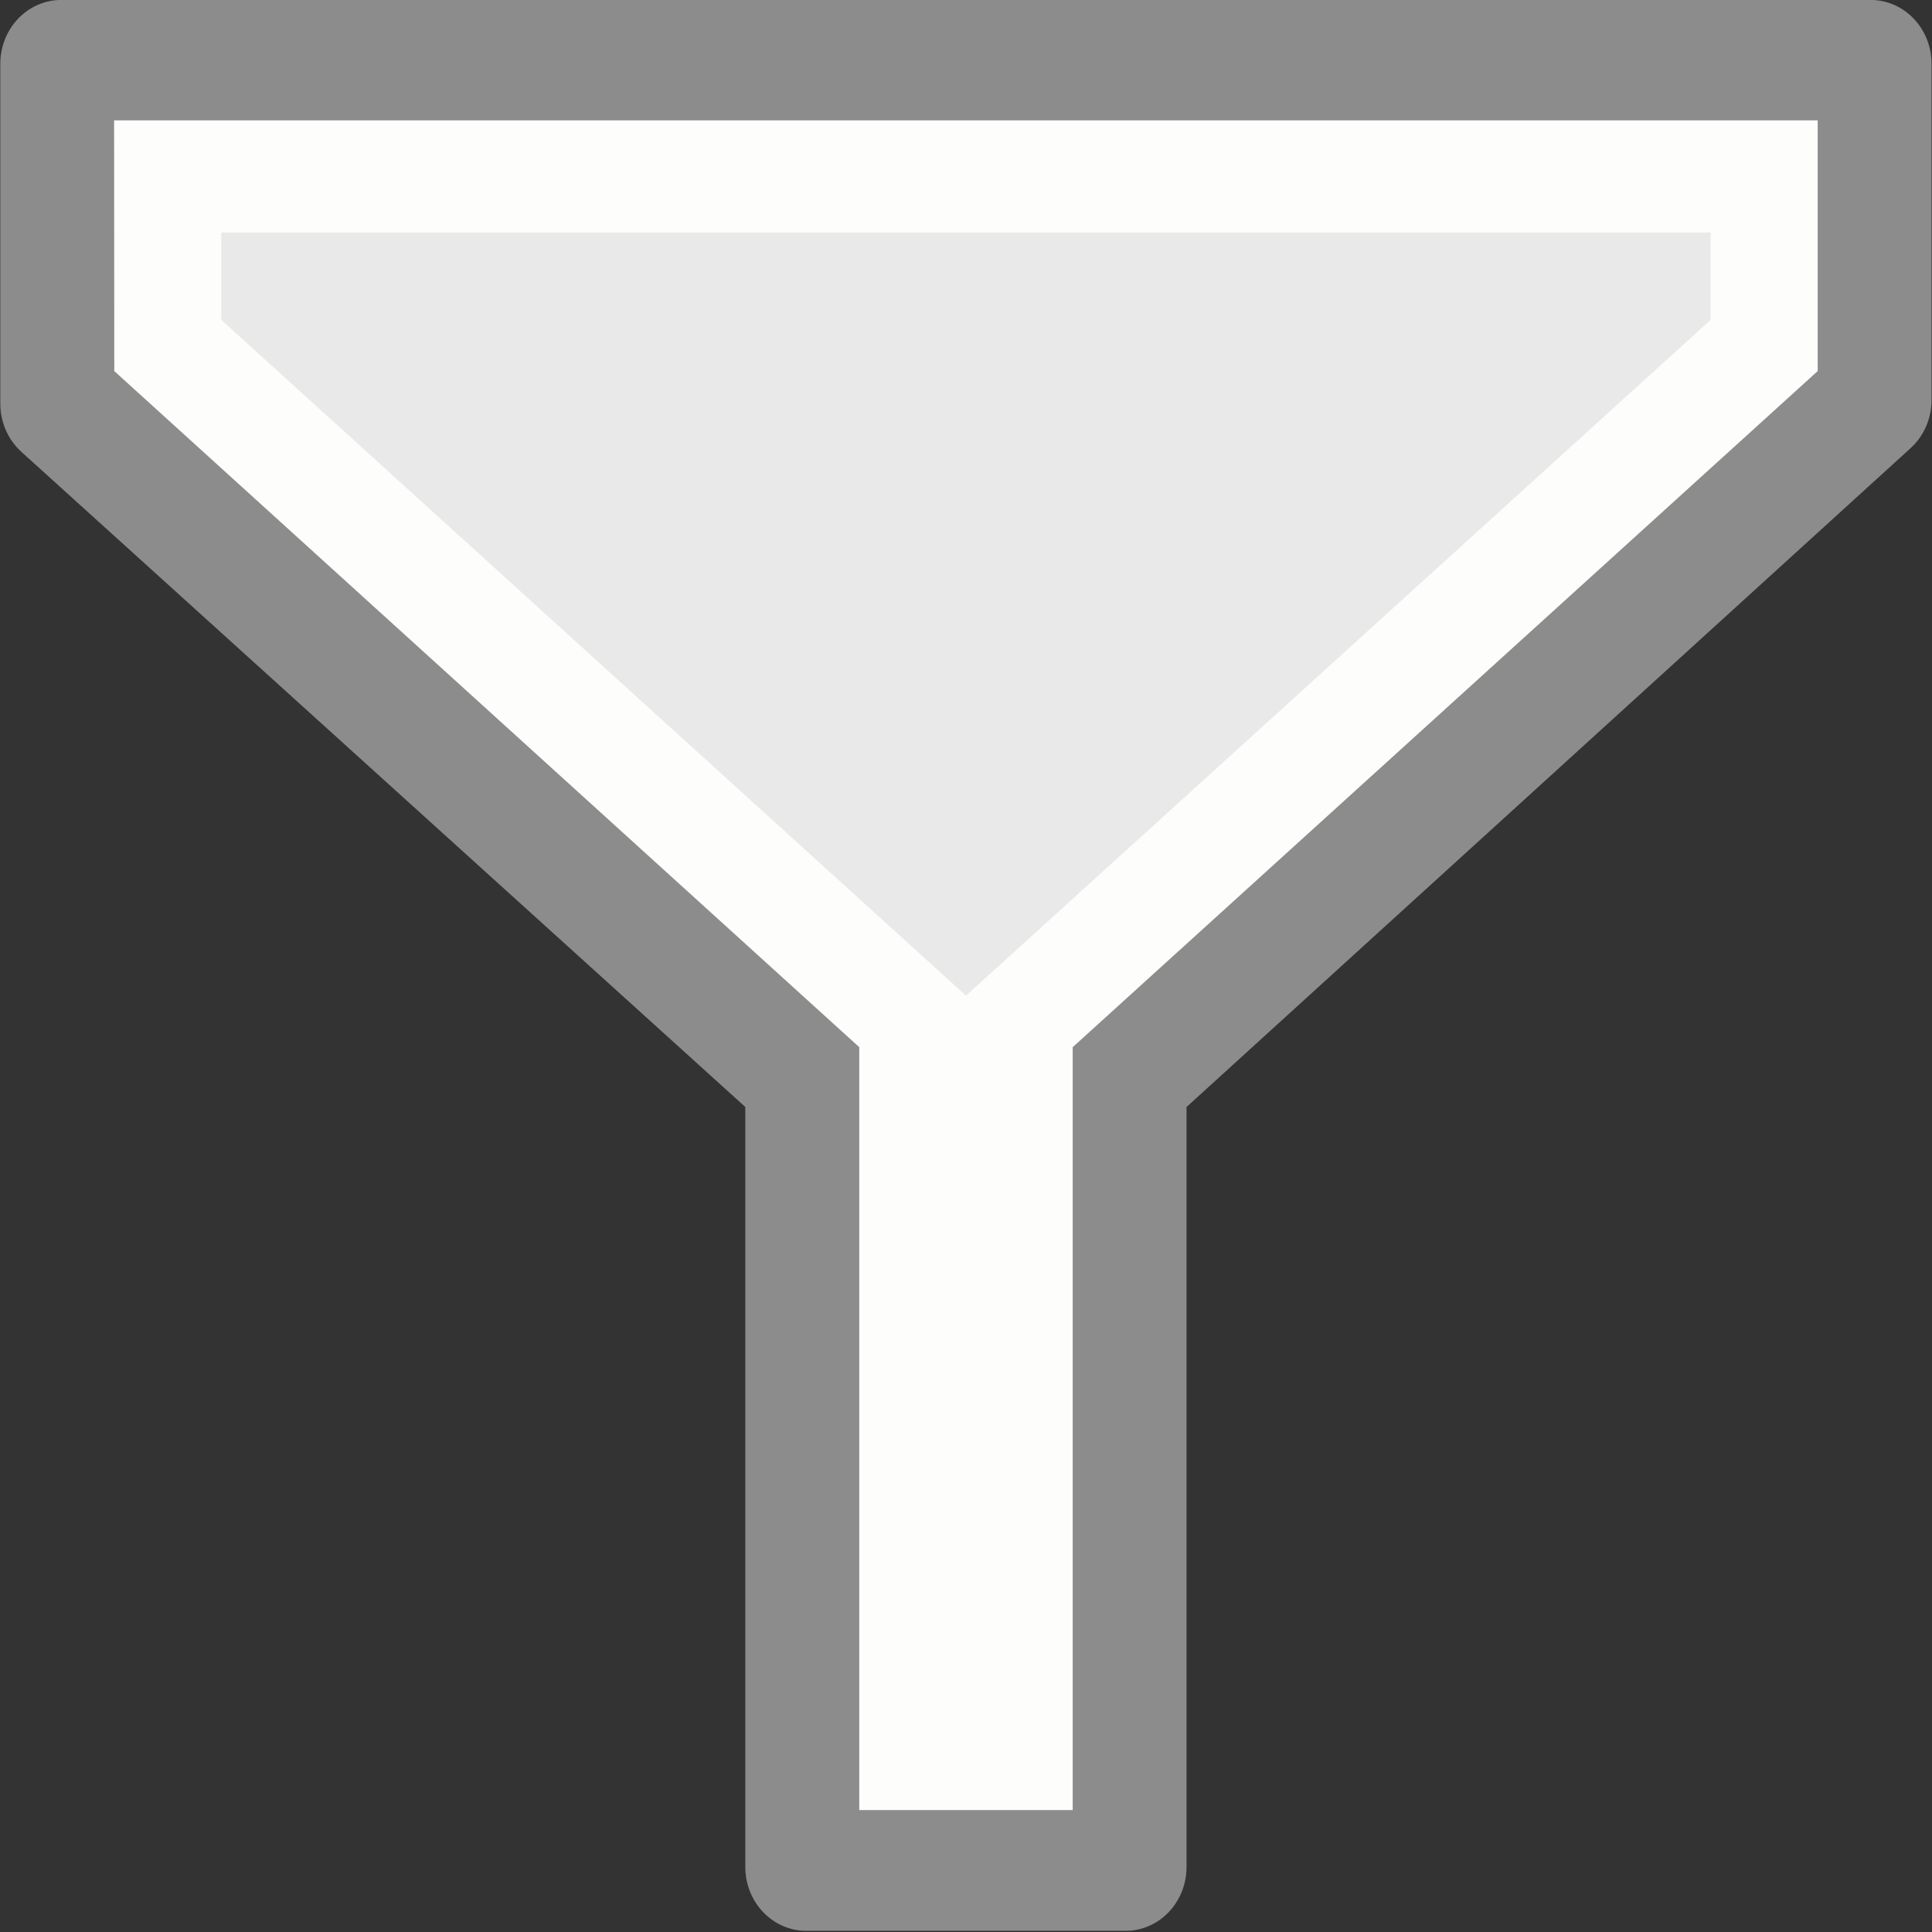
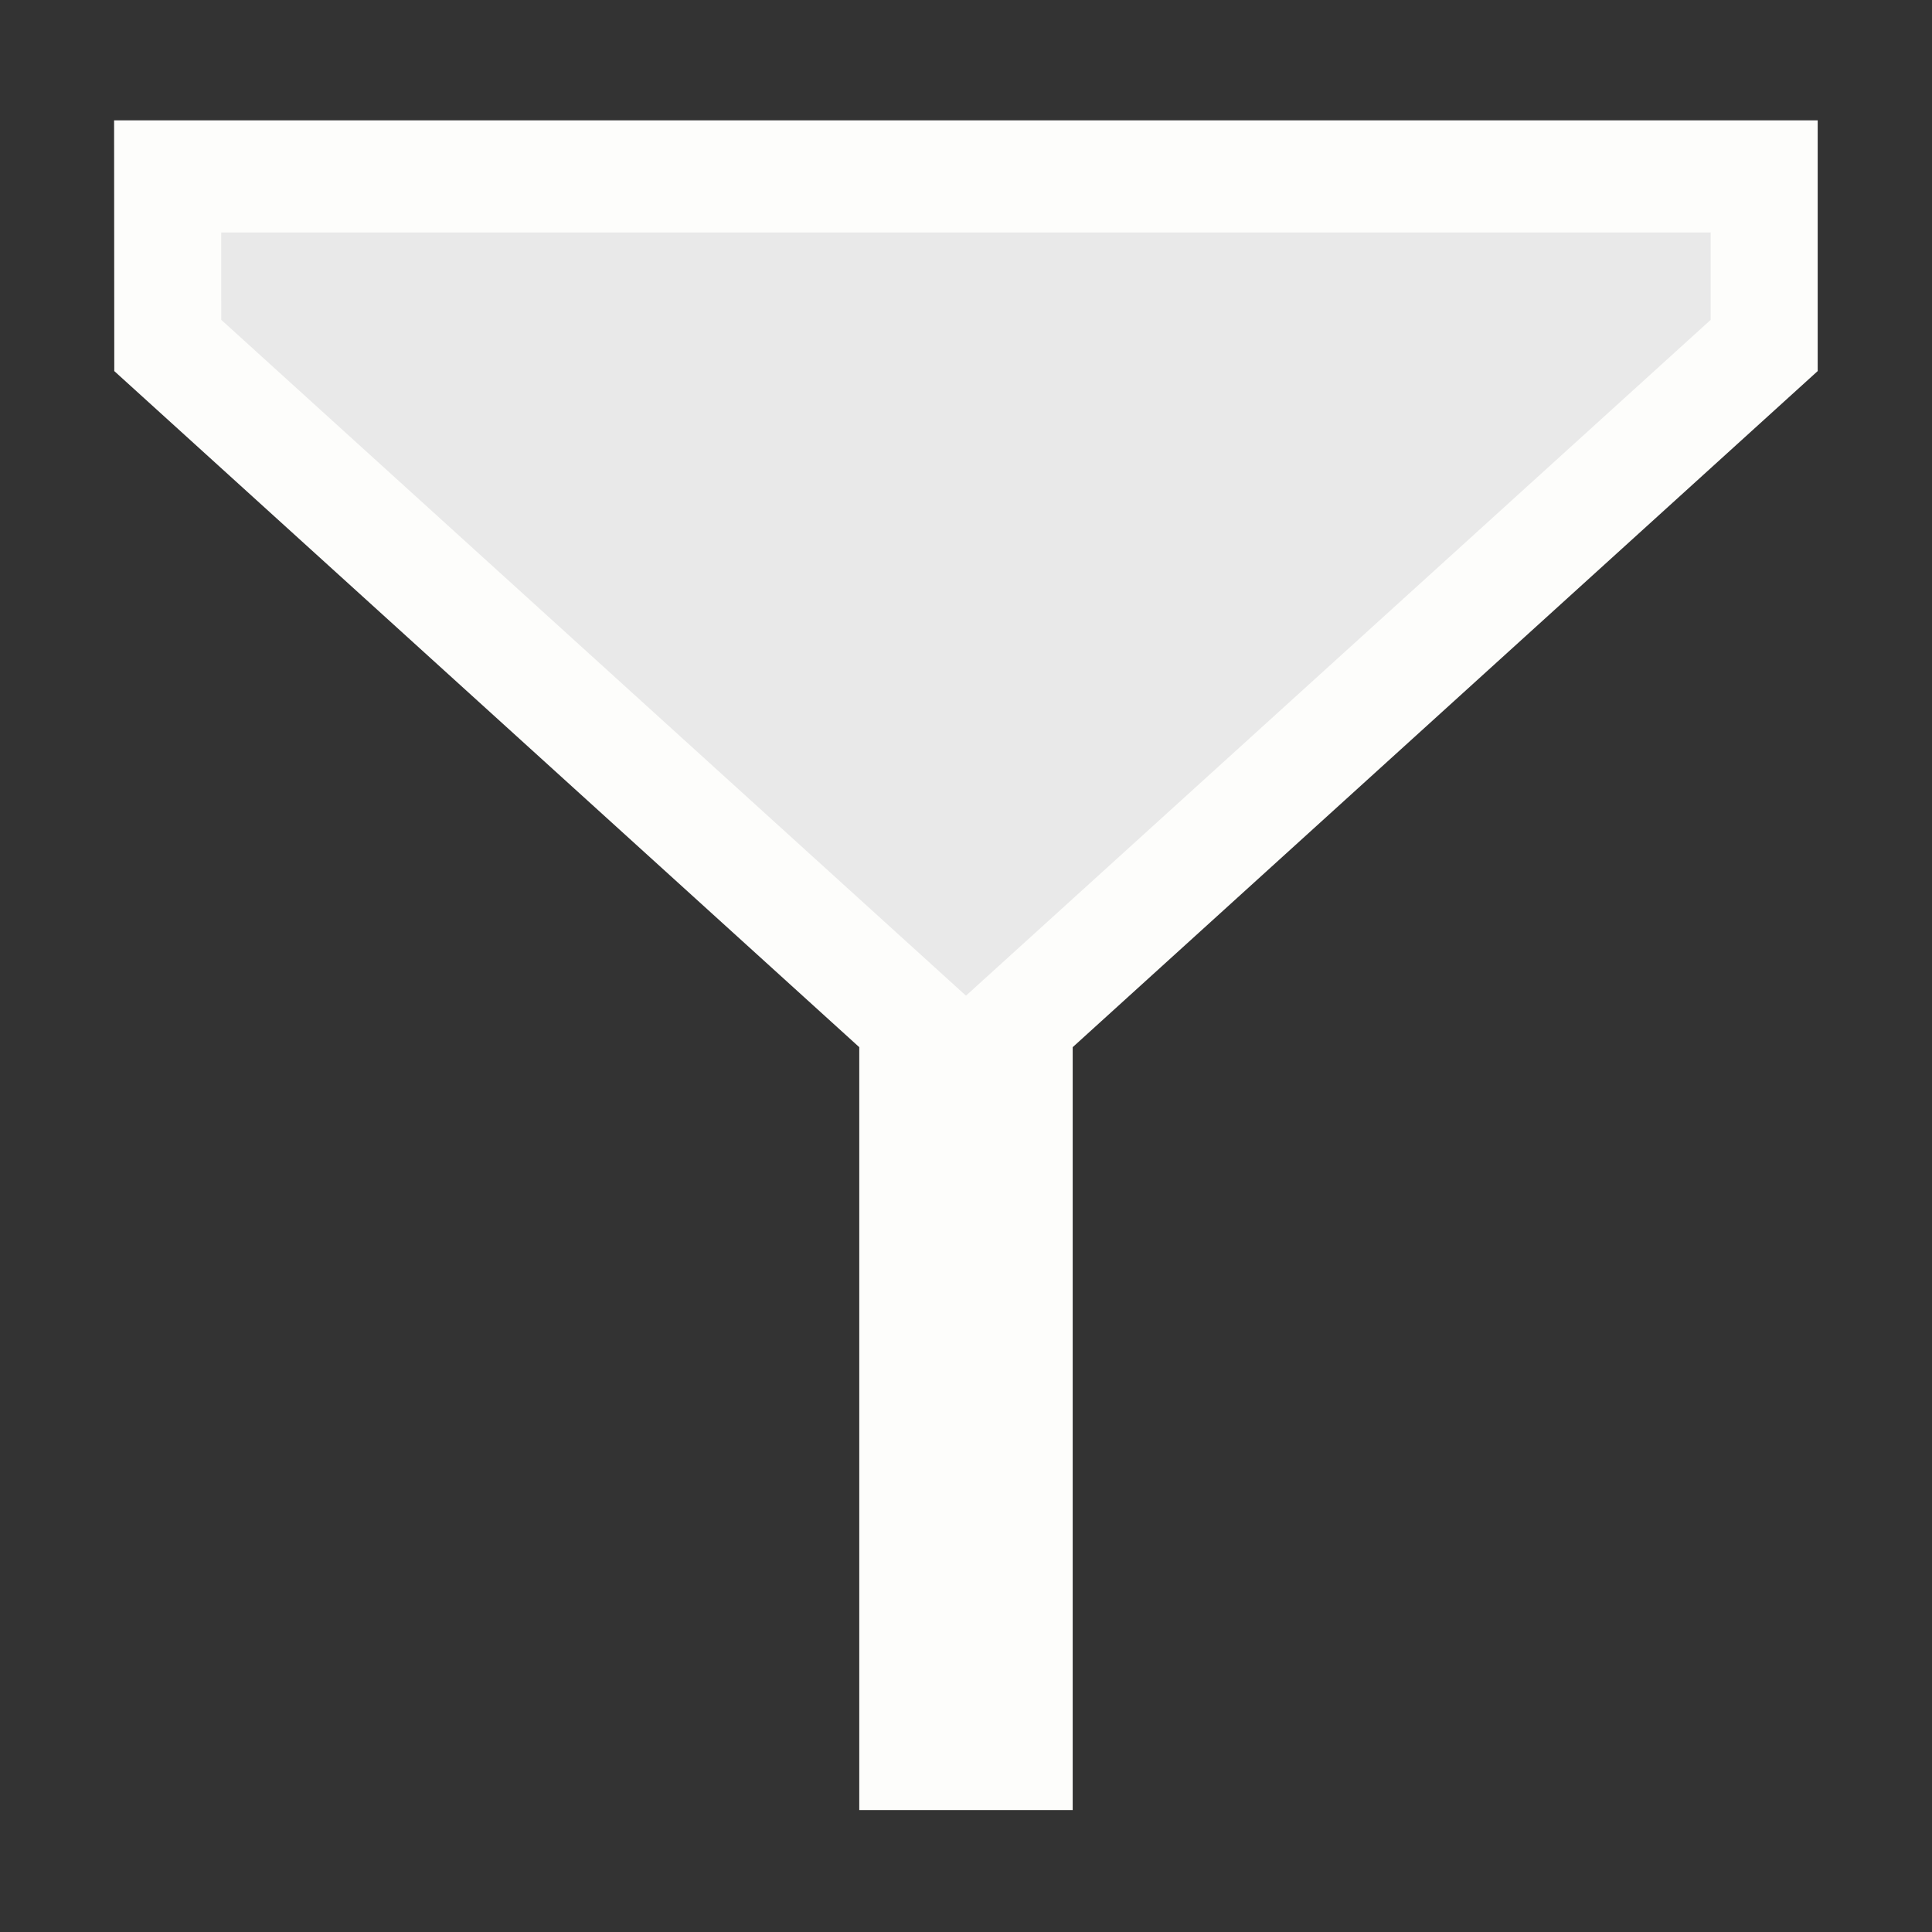
<svg xmlns="http://www.w3.org/2000/svg" viewBox="0 0 11 11">
  <rect x="0" y="0" width="11" height="11" fill="#333333" stroke="none" />
  <g fill="#e9e9e9" fill-rule="evenodd" transform="matrix(.694 0 0 .727 .044 -.683)">
-     <path d="m.439 1.439h14.844v2.633l-6.112 5.309v6.18h-2.62v-6.181l-6.112-5.28z" stroke="#8c8c8c" stroke-linejoin="round" stroke-width="1" />
    <path d="m1.312 2.321h13.098v1.324l-6.112 5.295v5.736h-.873v-5.736l-6.112-5.295z" stroke="#fdfdfb" stroke-width=".878" />
  </g>
</svg>